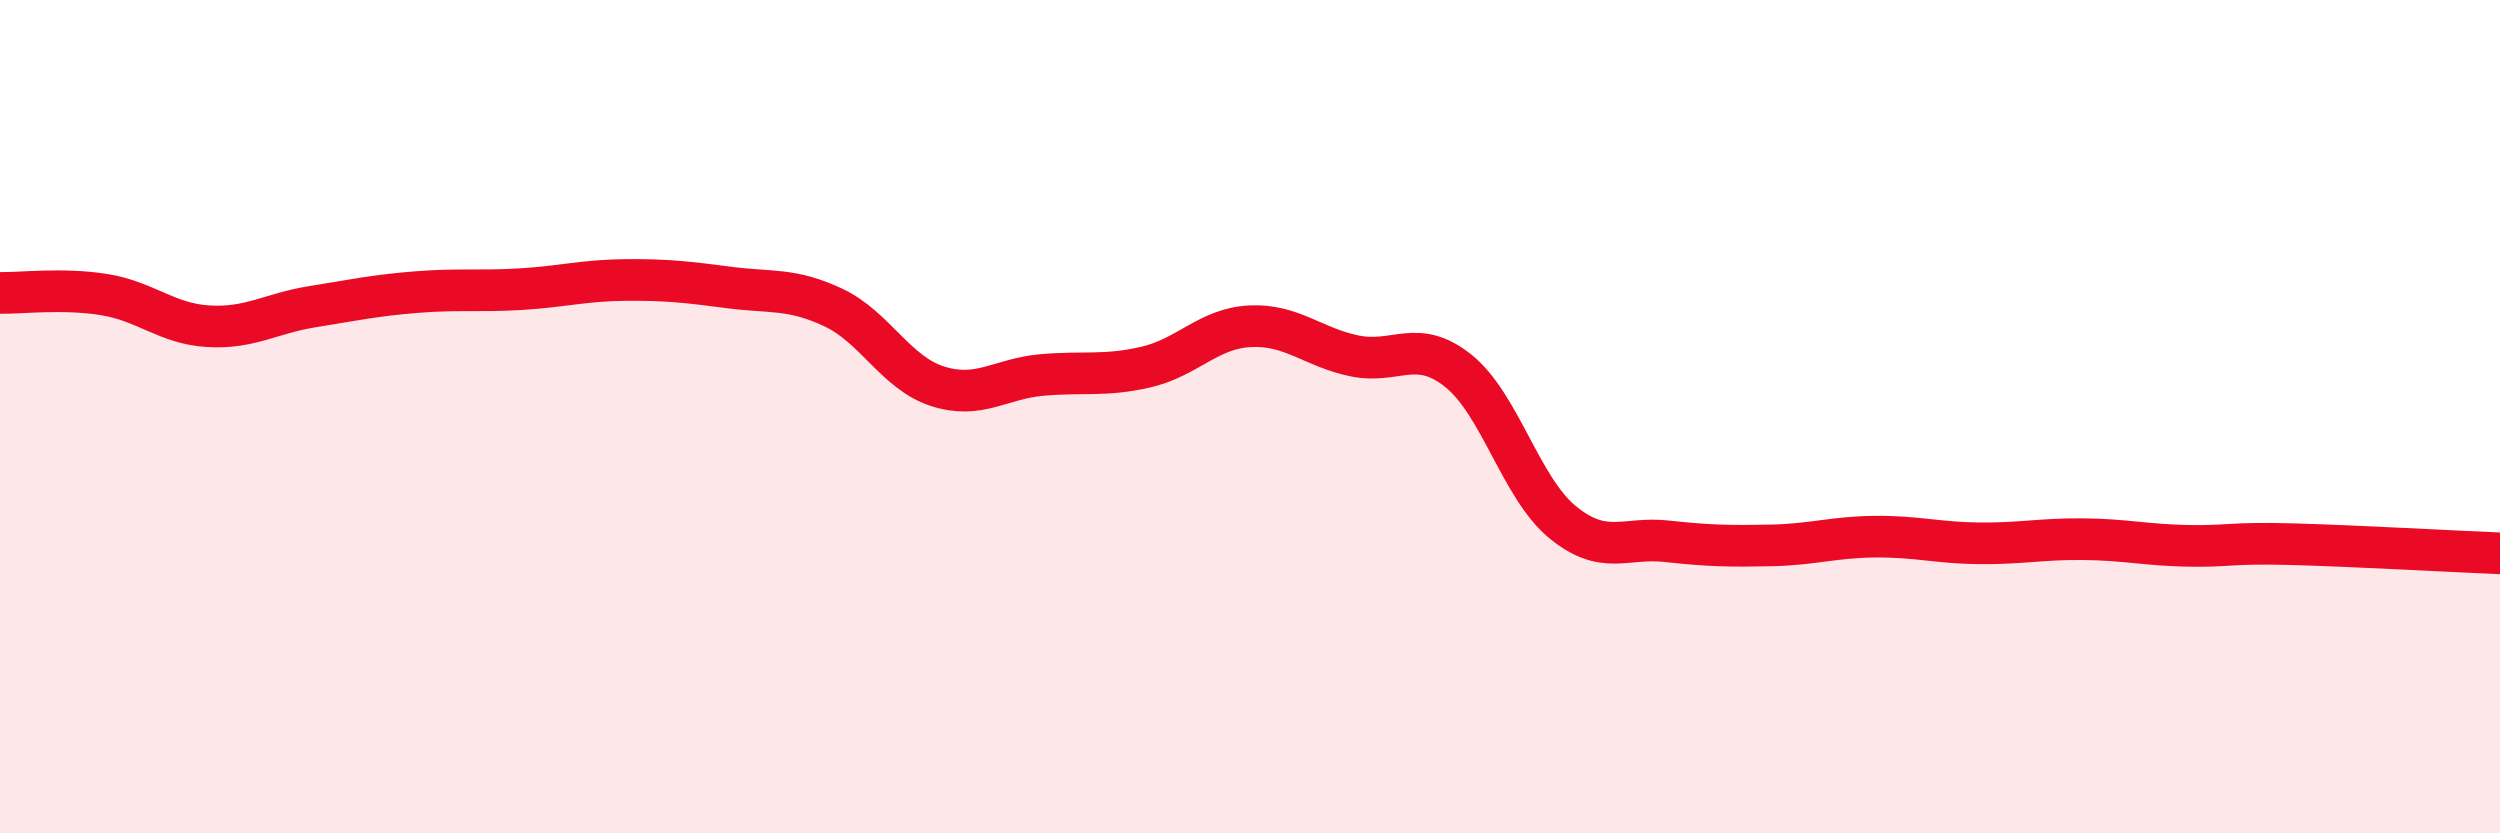
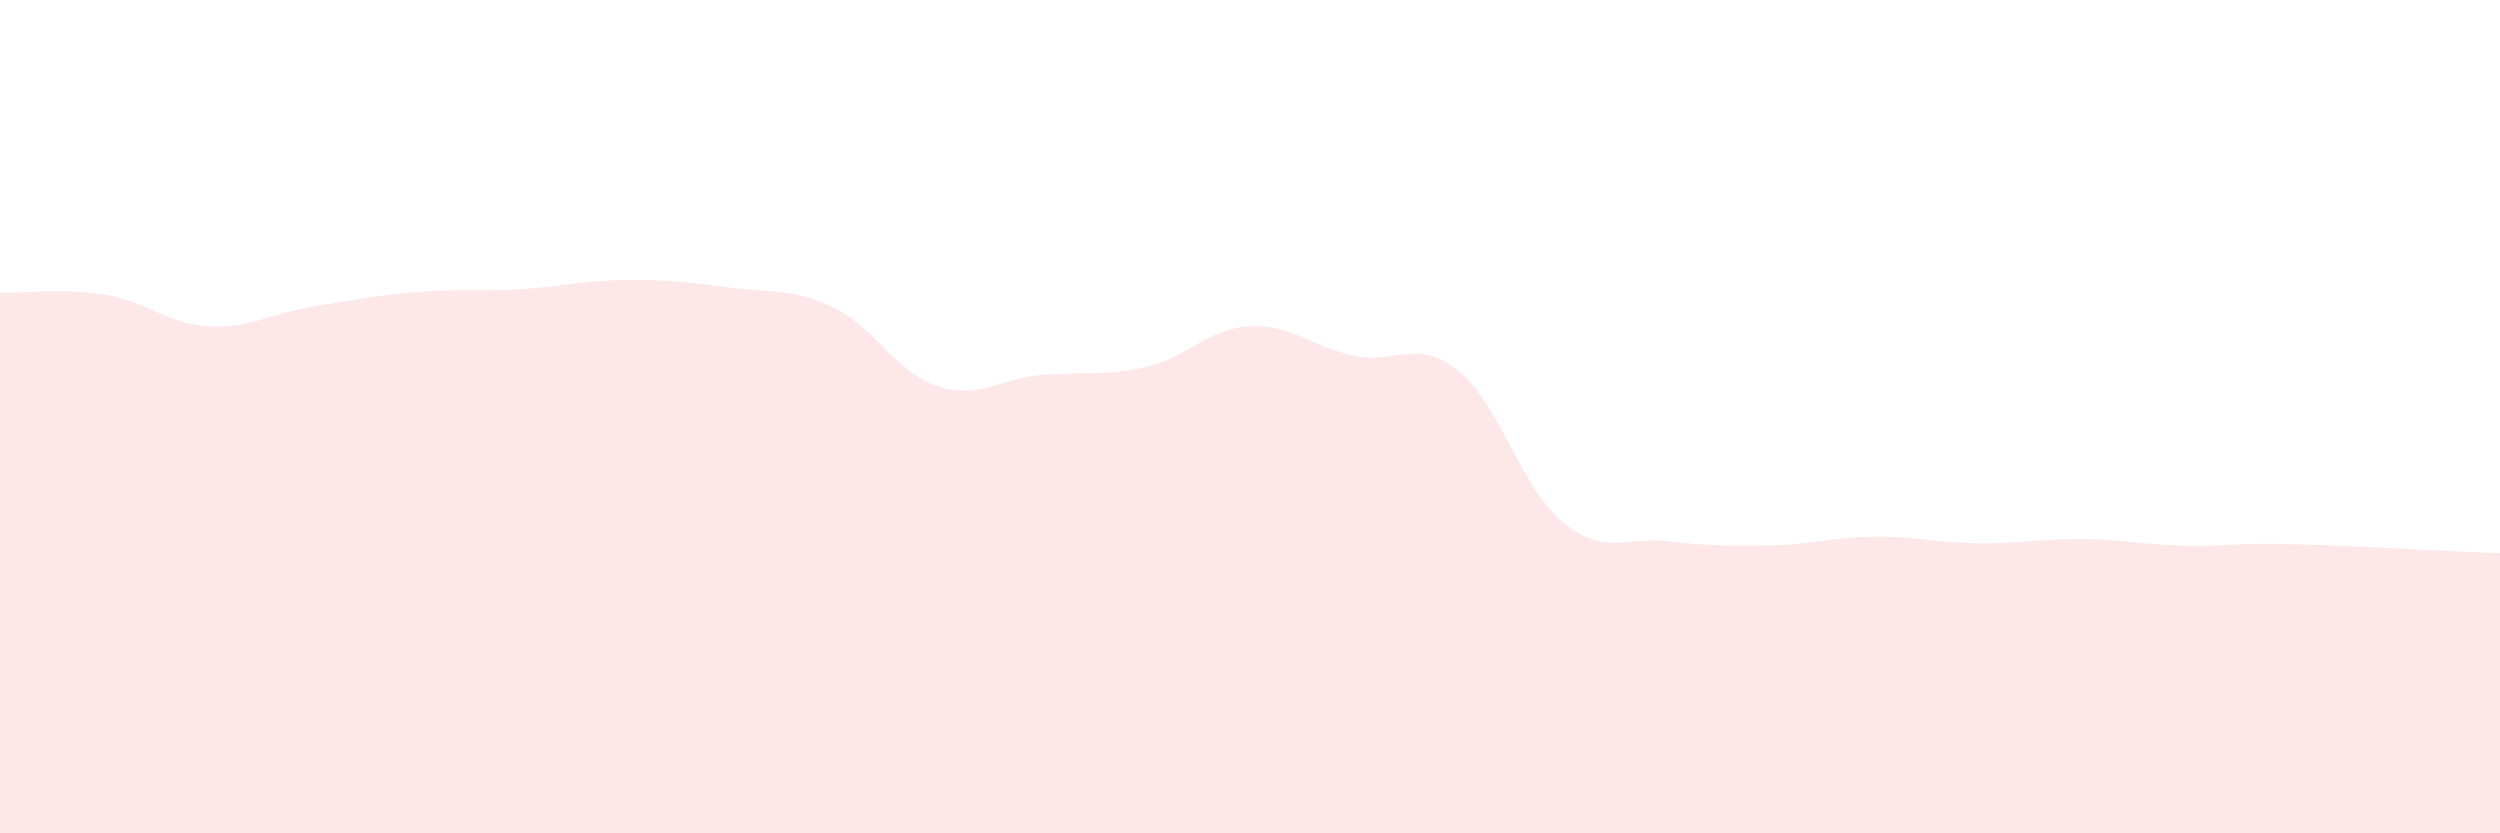
<svg xmlns="http://www.w3.org/2000/svg" width="60" height="20" viewBox="0 0 60 20">
  <path d="M 0,7.03 C 0.5,7.04 1.5,6.91 2.5,7.07 C 3.5,7.23 4,7.77 5,7.83 C 6,7.89 6.5,7.52 7.5,7.36 C 8.5,7.2 9,7.09 10,7.01 C 11,6.93 11.5,7 12.5,6.94 C 13.5,6.88 14,6.73 15,6.72 C 16,6.71 16.5,6.77 17.5,6.9 C 18.5,7.03 19,6.91 20,7.38 C 21,7.85 21.5,8.95 22.5,9.27 C 23.5,9.59 24,9.09 25,9 C 26,8.91 26.5,9.04 27.5,8.81 C 28.5,8.58 29,7.88 30,7.83 C 31,7.78 31.5,8.33 32.5,8.54 C 33.5,8.75 34,8.1 35,8.9 C 36,9.7 36.5,11.71 37.5,12.53 C 38.5,13.35 39,12.88 40,12.99 C 41,13.1 41.5,13.11 42.5,13.09 C 43.5,13.07 44,12.89 45,12.88 C 46,12.87 46.5,13.03 47.5,13.04 C 48.5,13.05 49,12.93 50,12.94 C 51,12.95 51.5,13.08 52.5,13.1 C 53.5,13.12 53.5,13.02 55,13.06 C 56.5,13.1 59,13.24 60,13.28L60 20L0 20Z" fill="#EB0A25" opacity="0.1" stroke-linecap="round" stroke-linejoin="round" />
-   <path d="M 0,7.03 C 0.5,7.04 1.5,6.91 2.5,7.07 C 3.5,7.23 4,7.77 5,7.83 C 6,7.89 6.5,7.52 7.5,7.36 C 8.5,7.2 9,7.09 10,7.01 C 11,6.93 11.5,7 12.5,6.94 C 13.5,6.88 14,6.73 15,6.72 C 16,6.71 16.5,6.77 17.5,6.9 C 18.5,7.03 19,6.91 20,7.38 C 21,7.85 21.5,8.95 22.5,9.27 C 23.5,9.59 24,9.09 25,9 C 26,8.91 26.5,9.04 27.5,8.81 C 28.5,8.58 29,7.88 30,7.83 C 31,7.78 31.5,8.33 32.5,8.54 C 33.5,8.75 34,8.1 35,8.9 C 36,9.7 36.5,11.71 37.5,12.53 C 38.5,13.35 39,12.88 40,12.99 C 41,13.1 41.5,13.11 42.5,13.09 C 43.5,13.07 44,12.89 45,12.88 C 46,12.87 46.5,13.03 47.5,13.04 C 48.5,13.05 49,12.93 50,12.94 C 51,12.95 51.5,13.08 52.5,13.1 C 53.5,13.12 53.5,13.02 55,13.06 C 56.5,13.1 59,13.24 60,13.28" stroke="#EB0A25" stroke-width="1" fill="none" stroke-linecap="round" stroke-linejoin="round" />
</svg>